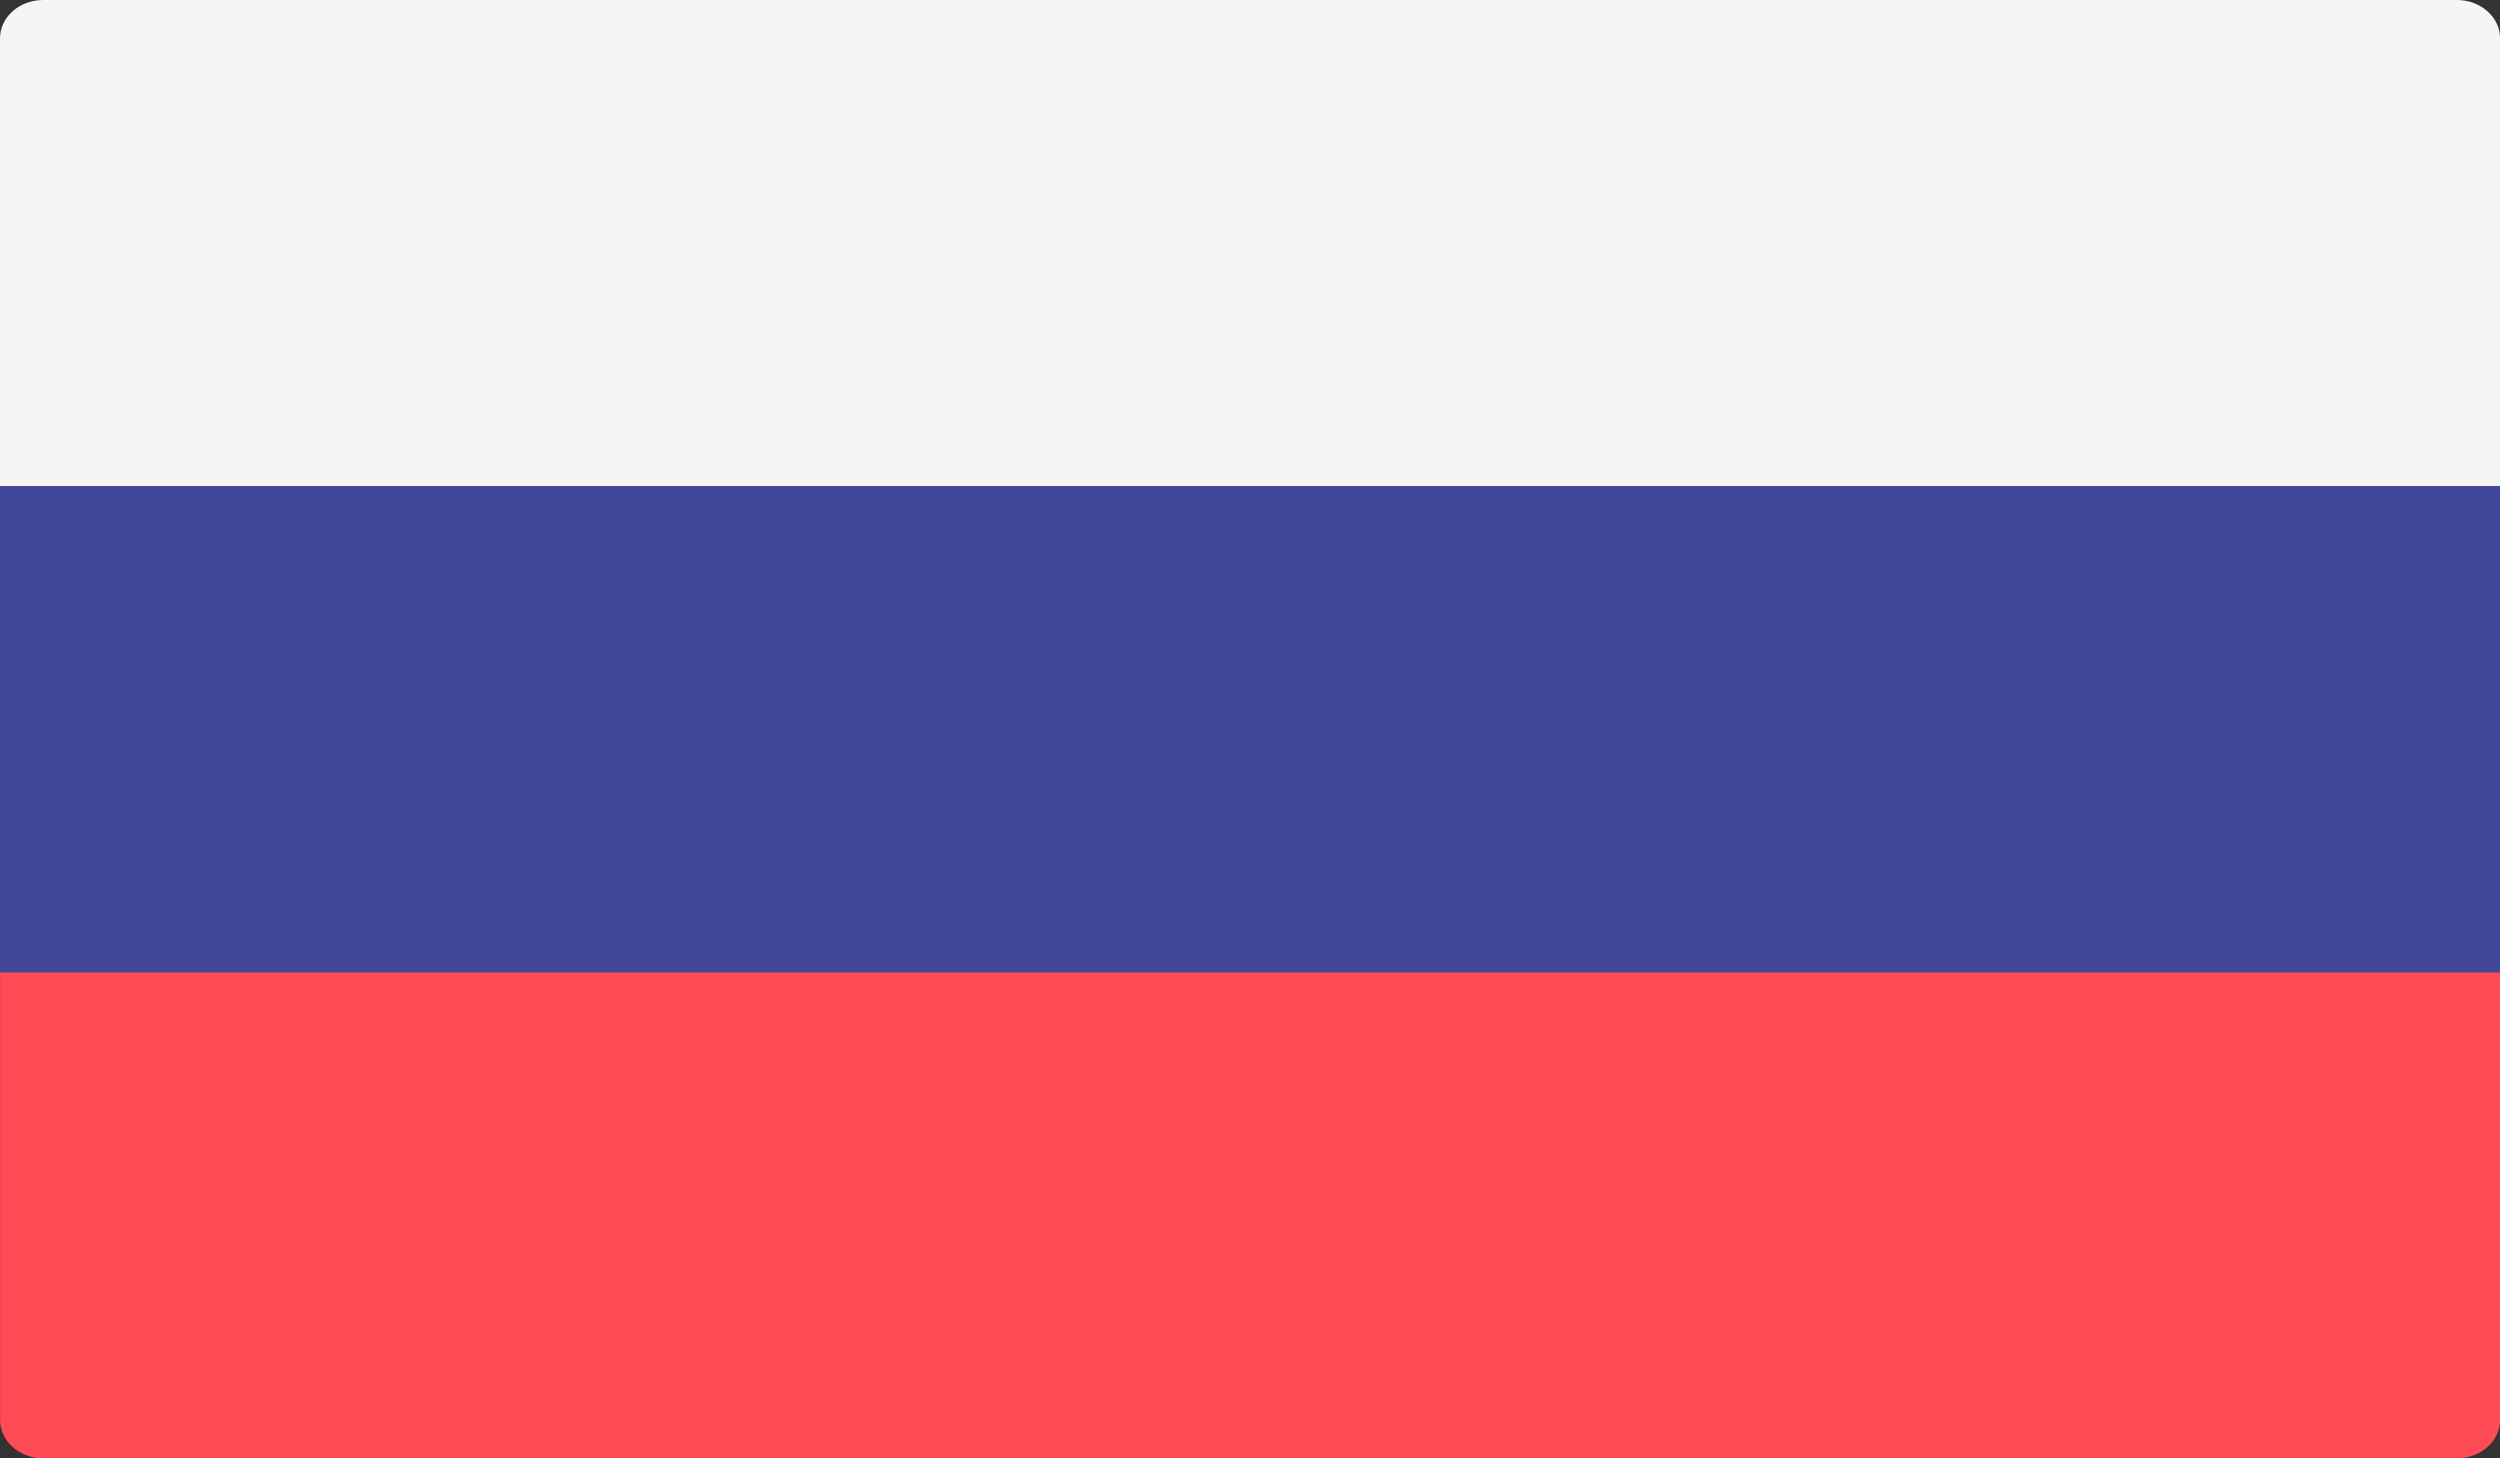
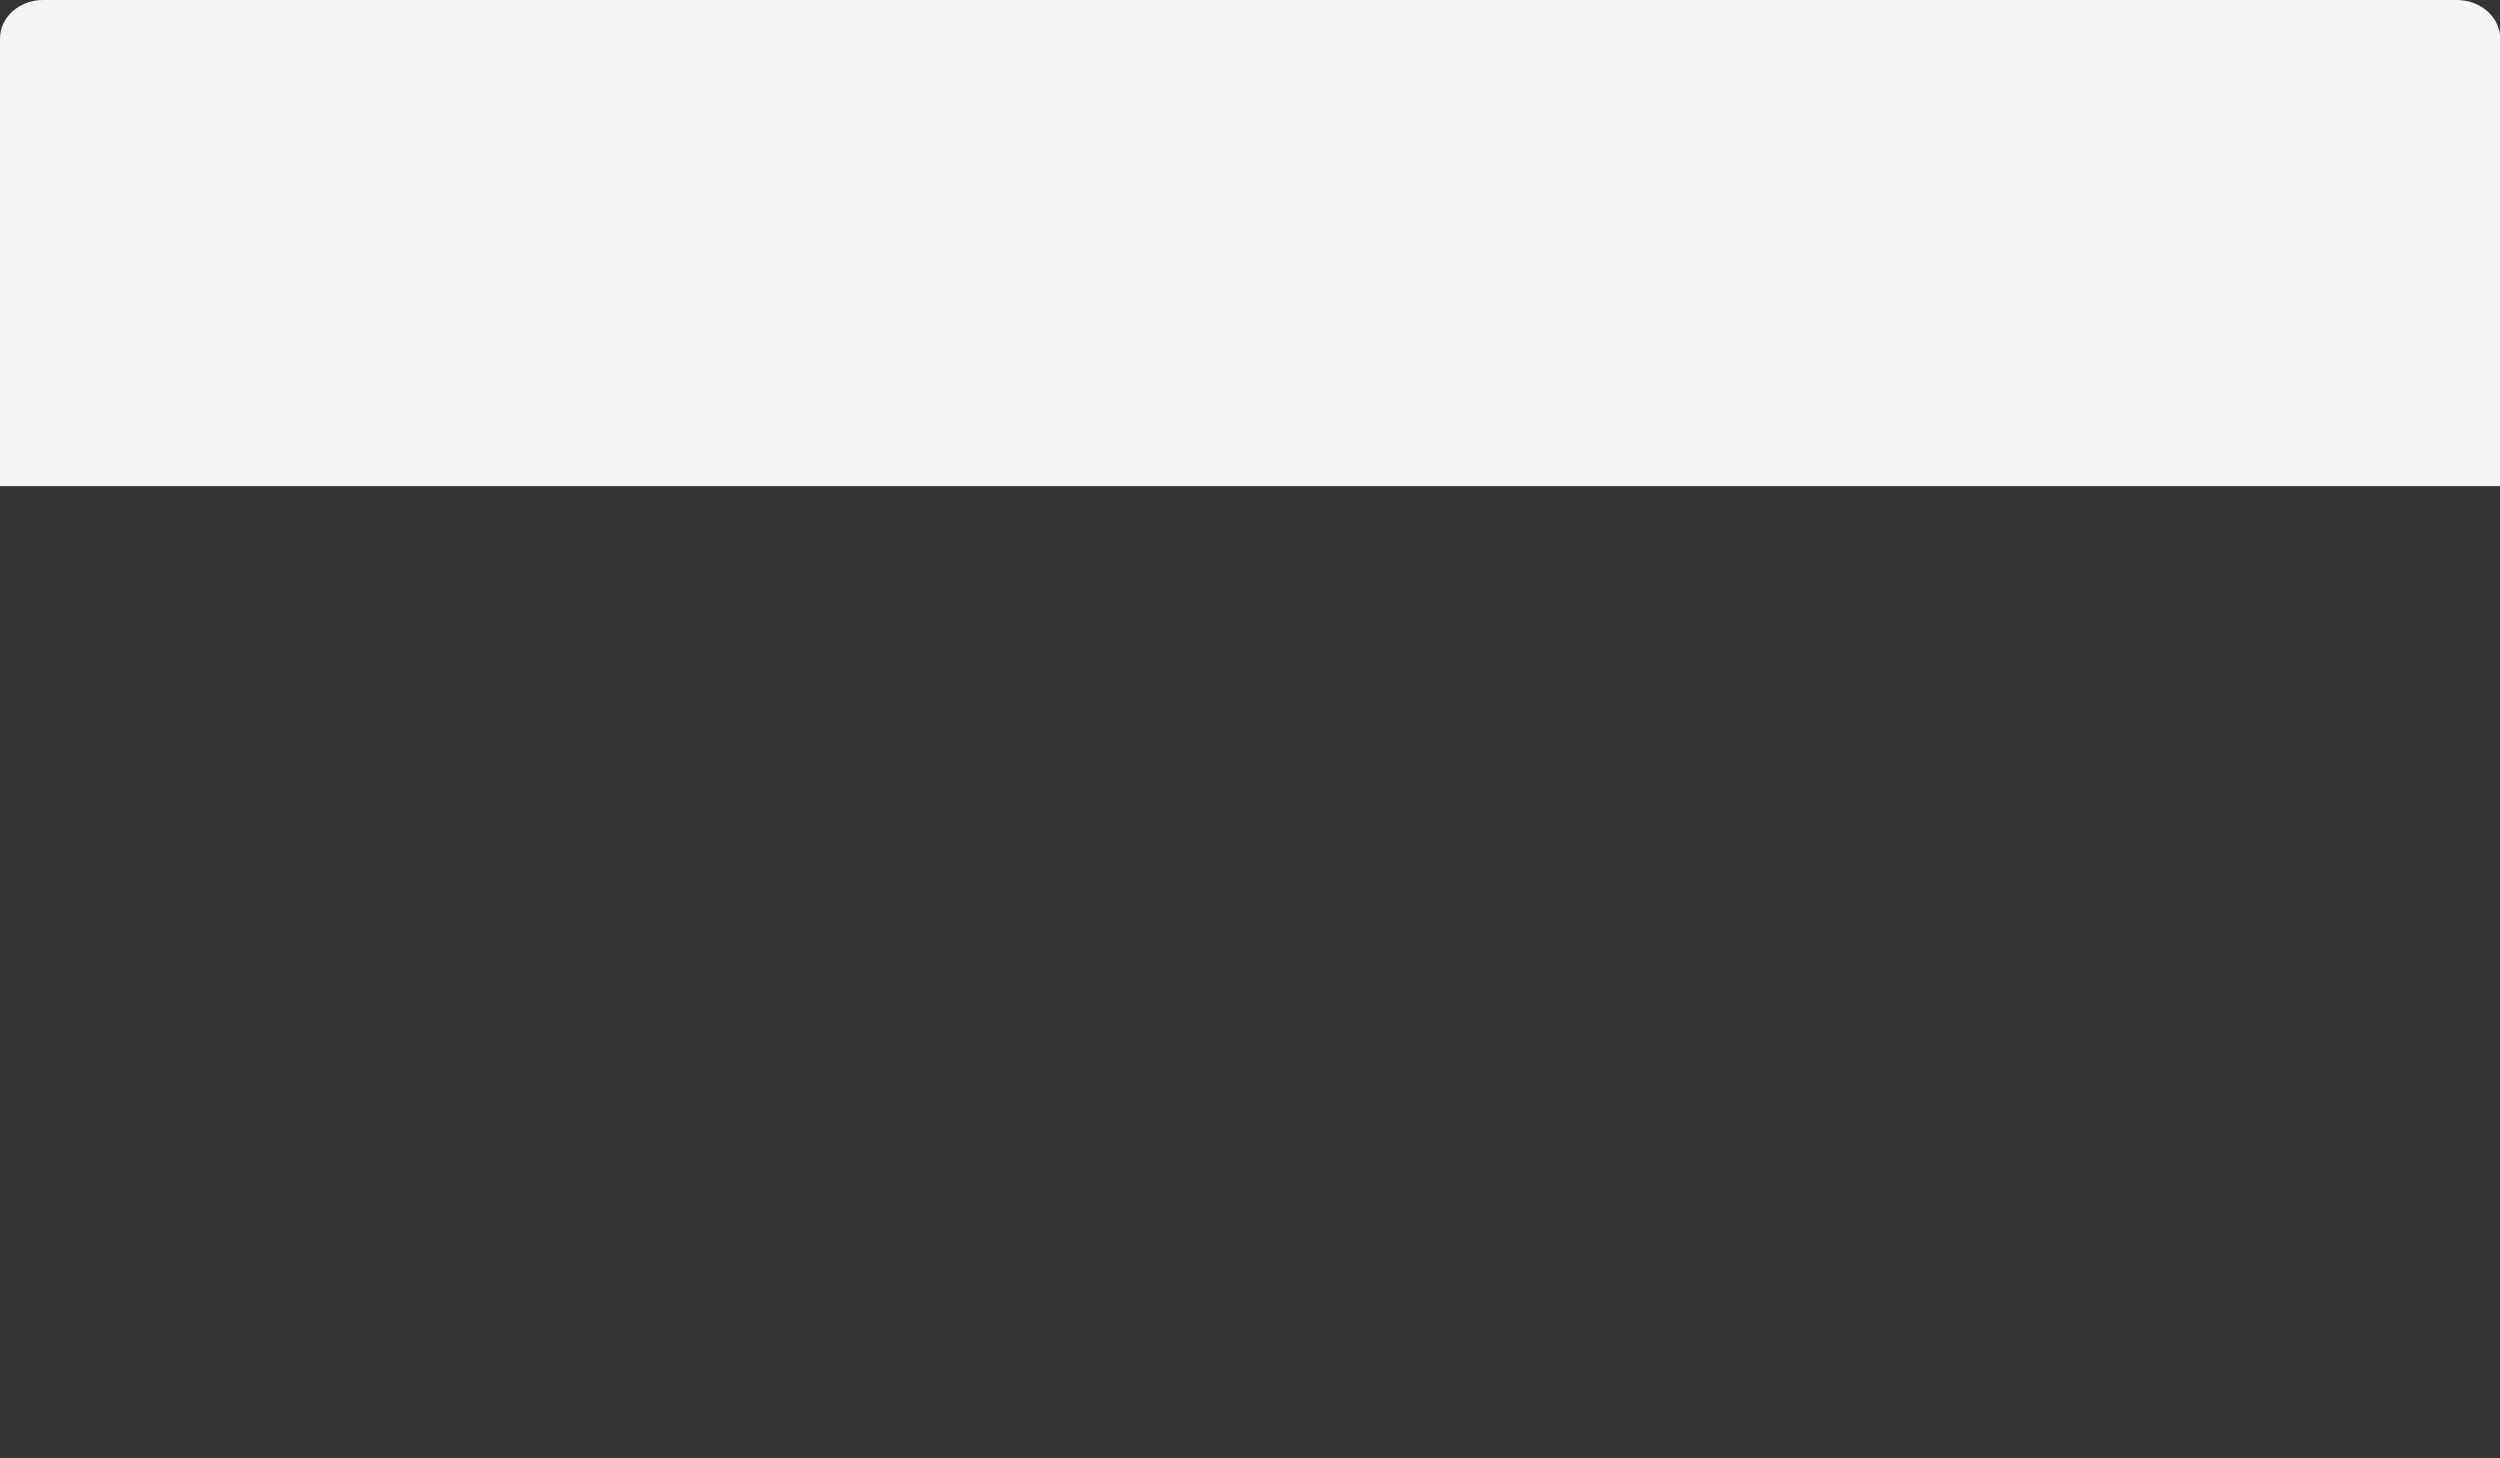
<svg xmlns="http://www.w3.org/2000/svg" version="1.1" id="Layer_1" x="0px" y="0px" width="29.112px" height="16.982px" viewBox="406.389 289.149 29.112 16.982" enable-background="new 406.389 289.149 29.112 16.982" xml:space="preserve">
  <rect x="406.389" y="289.149" width="29.112" height="16.982" fill="#333333" stroke="none" />
  <path fill="#F5F5F5" d="M435.501,294.81h-29.112v-5.214c0-0.247,0.225-0.447,0.502-0.447H435c0.276,0,0.502,0.2,0.502,0.447V294.81  L435.501,294.81z" />
-   <path fill="#FF4B55" d="M435,306.131h-28.108c-0.277,0-0.502-0.2-0.502-0.447v-5.214h29.112v5.214  C435.501,305.931,435.276,306.131,435,306.131z" />
-   <rect x="406.389" y="294.81" fill="#41479B" width="29.112" height="5.661" />
</svg>